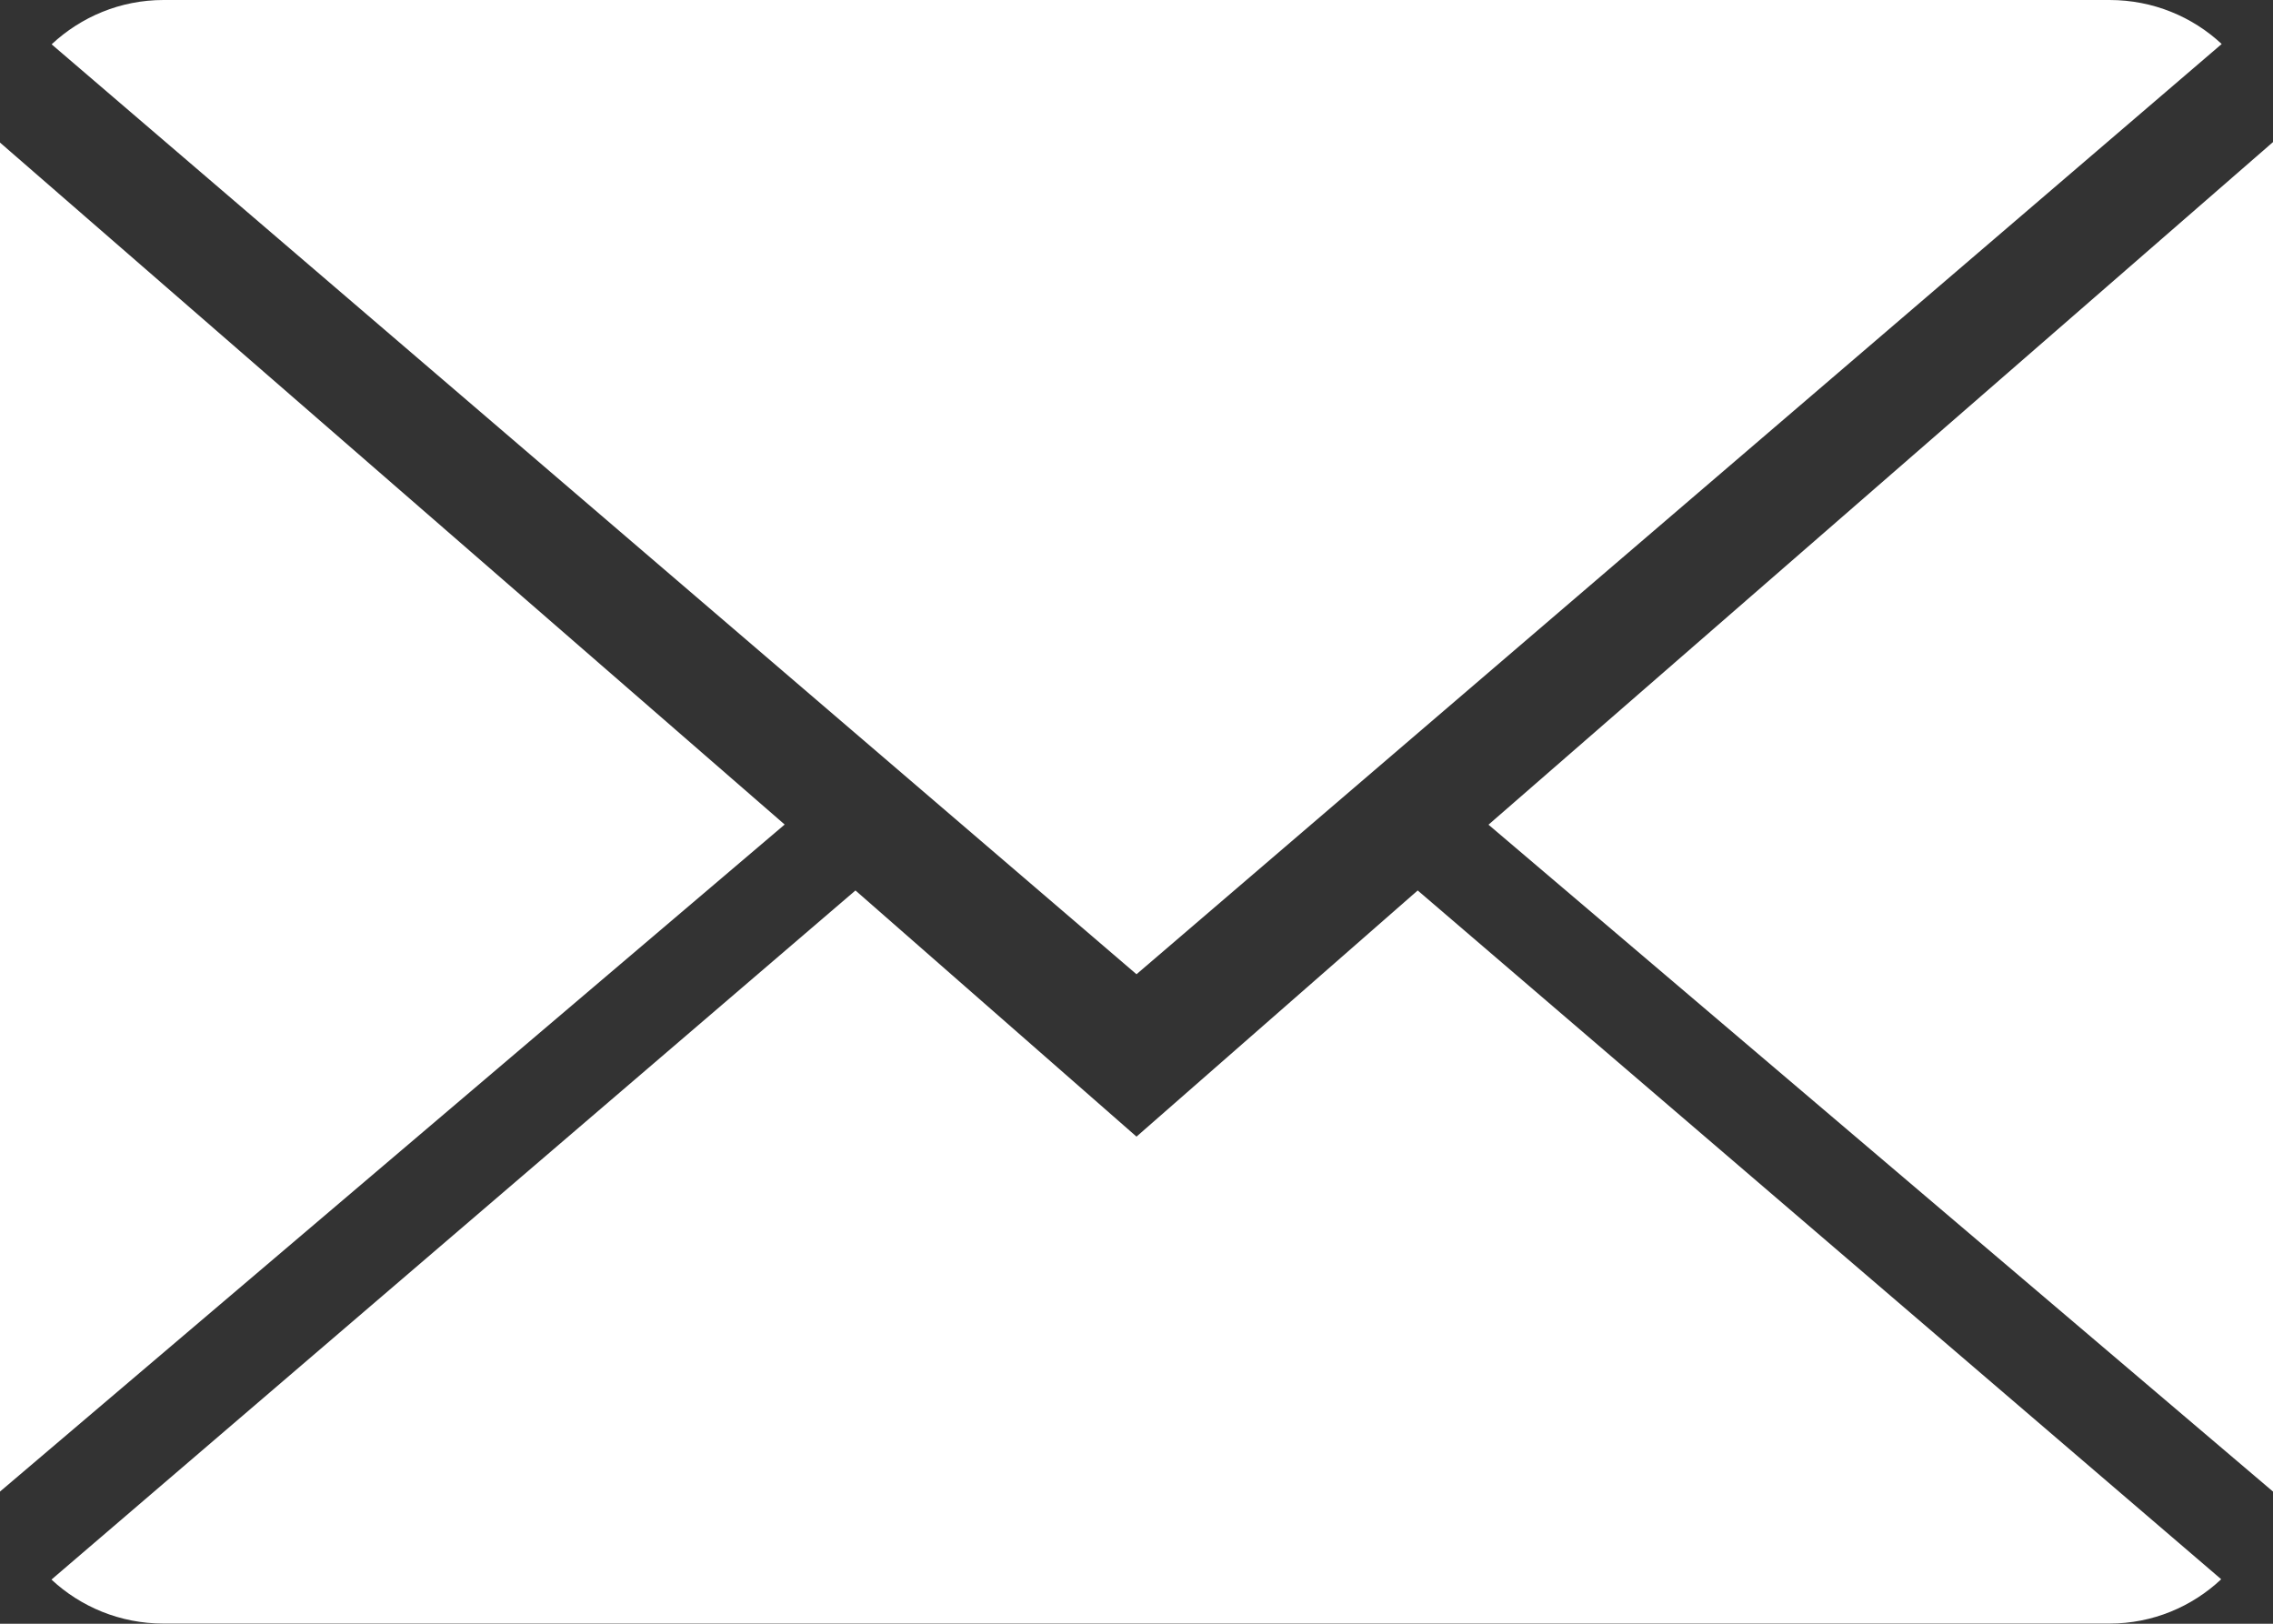
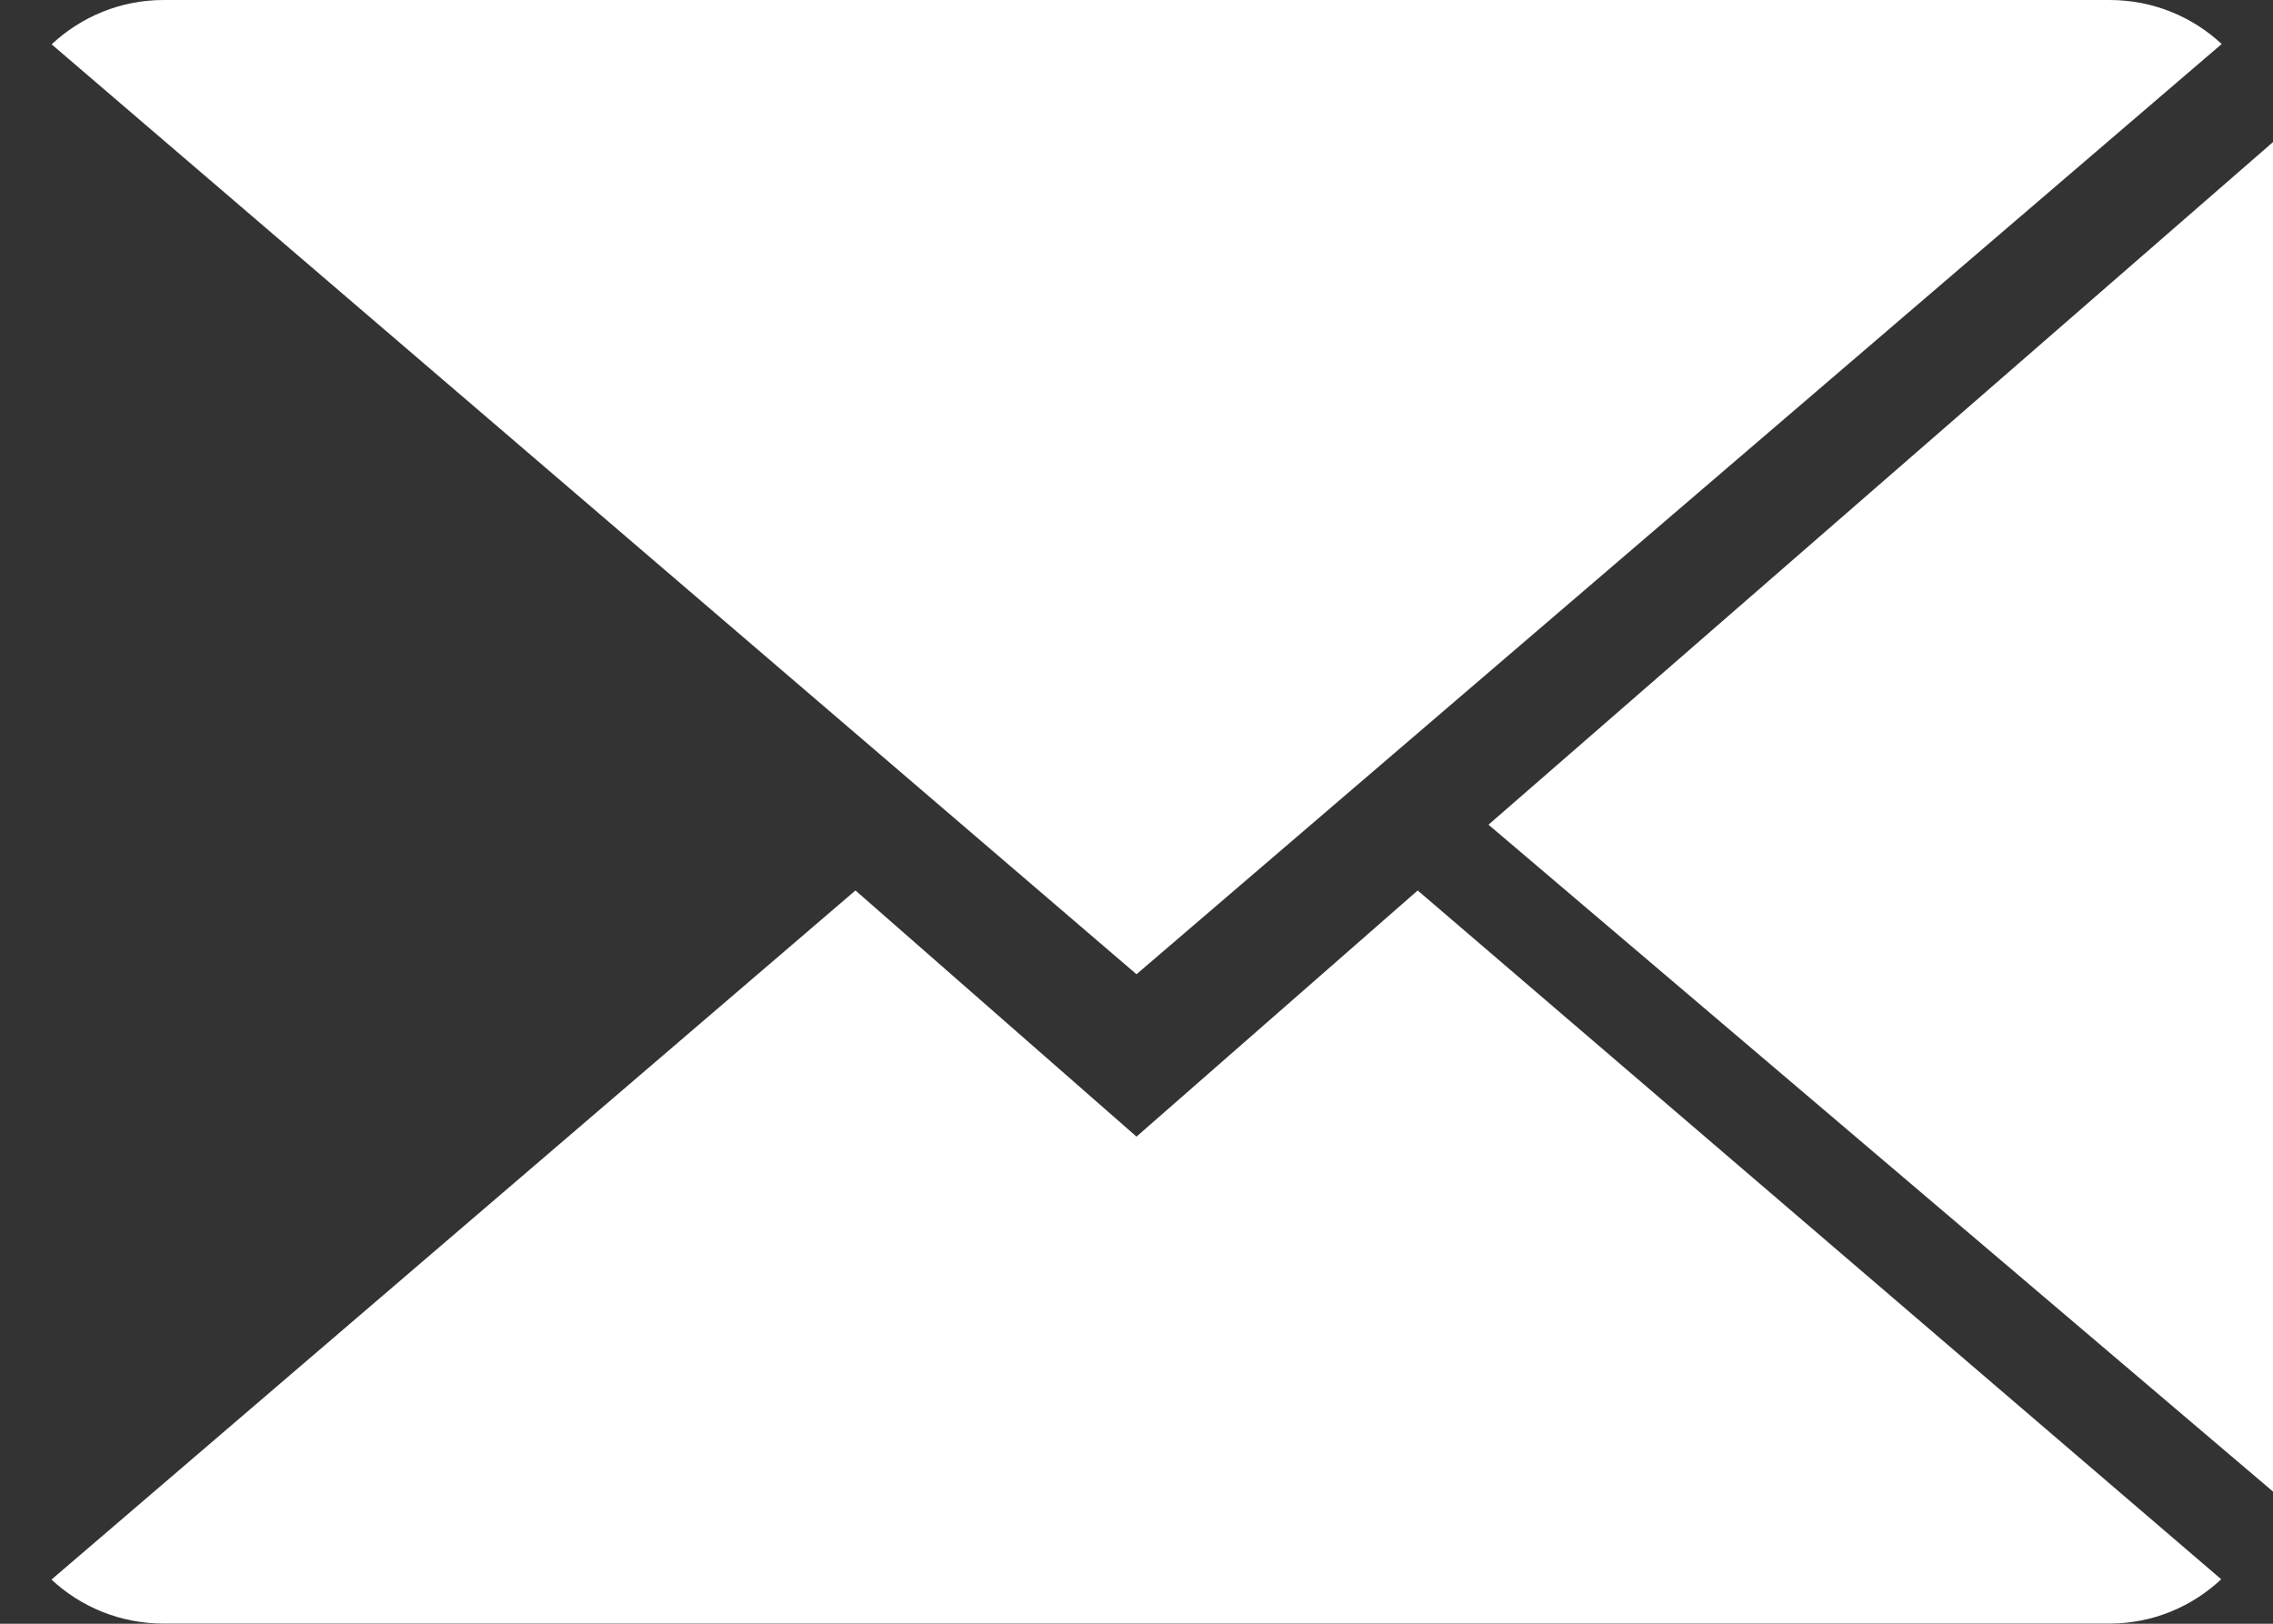
<svg xmlns="http://www.w3.org/2000/svg" version="1.1" id="レイヤー_1" x="0px" y="0px" width="14px" height="10px" viewBox="1 3 14 10" enable-background="new 1 3 14 10" xml:space="preserve">
  <rect x="1" y="3" width="14" height="10" fill="#333333" stroke="none" />
  <title />
  <g id="Icons_with_numbers">
    <g id="Group" transform="translate(-336, 0)">
-       <path id="Shape" fill="#FFFFFF" d="M345.732,8.484l4.949,4.242c-0.18,0.169-0.422,0.273-0.688,0.273h-11.986    c-0.268,0-0.511-0.104-0.69-0.271l4.952-4.244L344,10L345.732,8.484z M344,9l-6.682-5.727C337.499,3.104,337.741,3,338.007,3    h11.986c0.268,0,0.511,0.103,0.691,0.271L344,9z M351,12.186l-4.832-4.107L351,3.875V12.186L351,12.186z M337,12.186V3.878    l4.833,4.2L337,12.186L337,12.186z" />
+       <path id="Shape" fill="#FFFFFF" d="M345.732,8.484l4.949,4.242c-0.18,0.169-0.422,0.273-0.688,0.273h-11.986    c-0.268,0-0.511-0.104-0.69-0.271l4.952-4.244L344,10L345.732,8.484z M344,9l-6.682-5.727C337.499,3.104,337.741,3,338.007,3    h11.986c0.268,0,0.511,0.103,0.691,0.271L344,9z M351,12.186l-4.832-4.107L351,3.875V12.186L351,12.186z M337,12.186l4.833,4.2L337,12.186L337,12.186z" />
    </g>
  </g>
</svg>